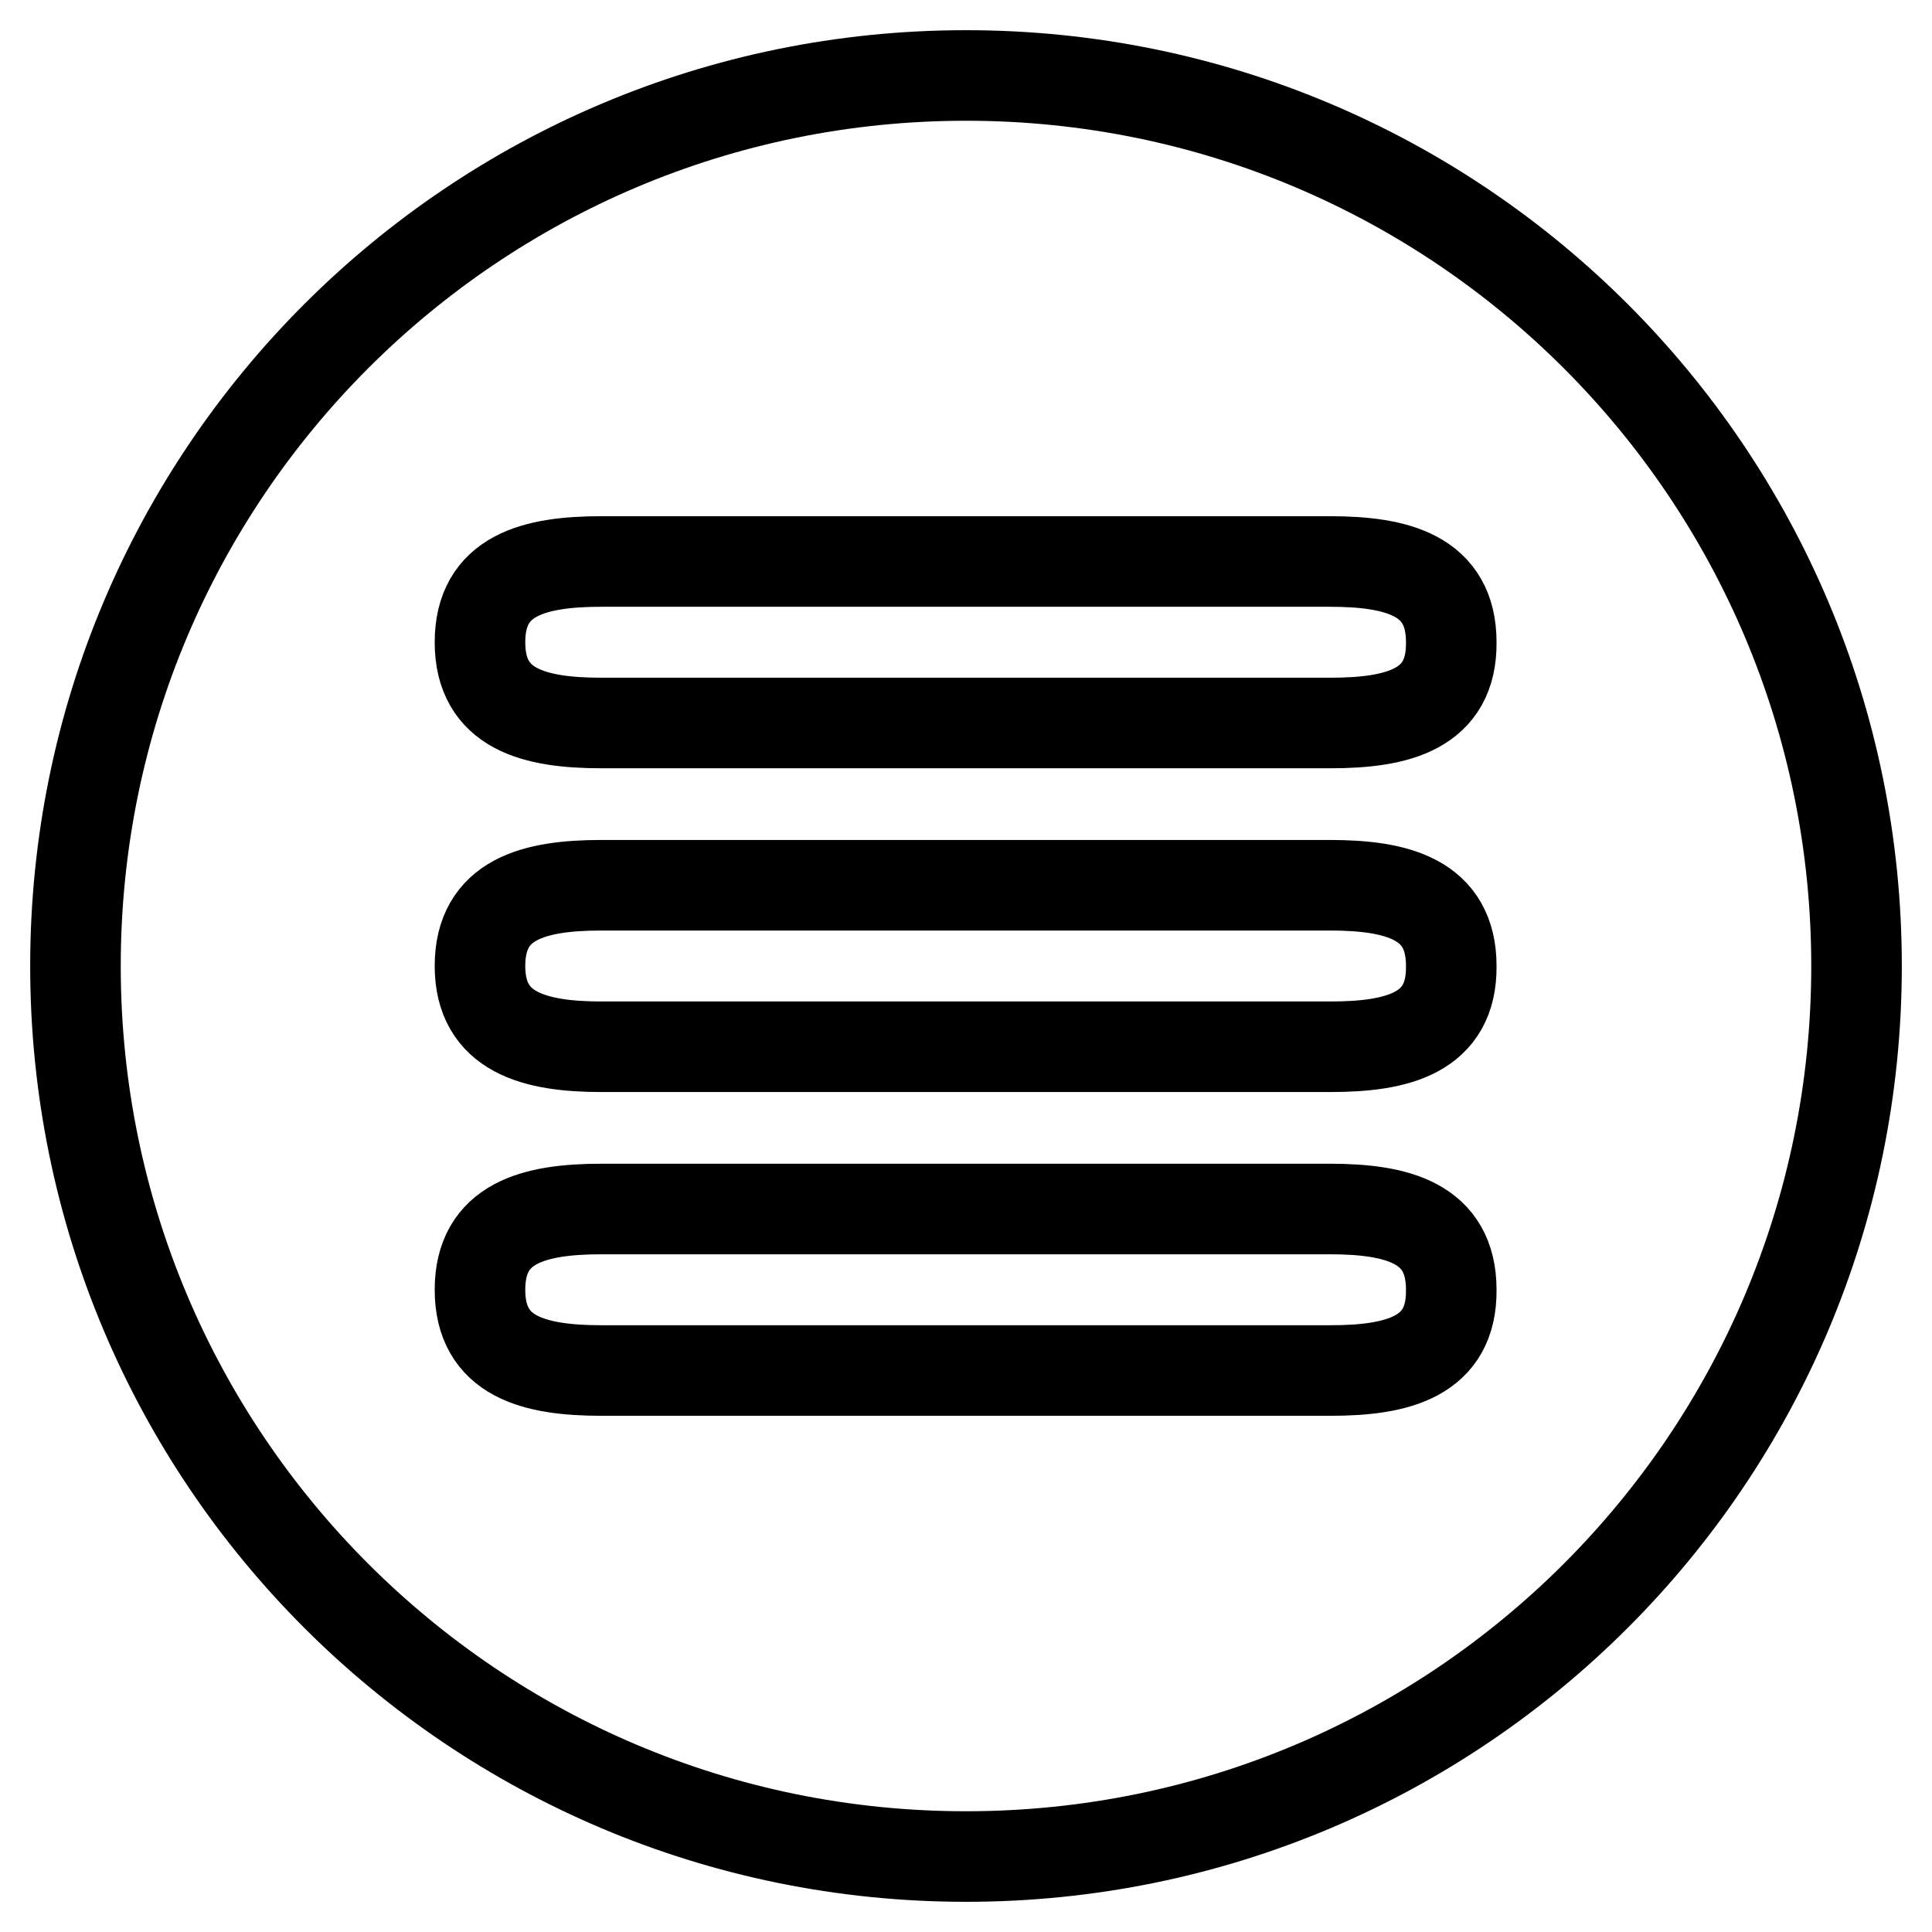
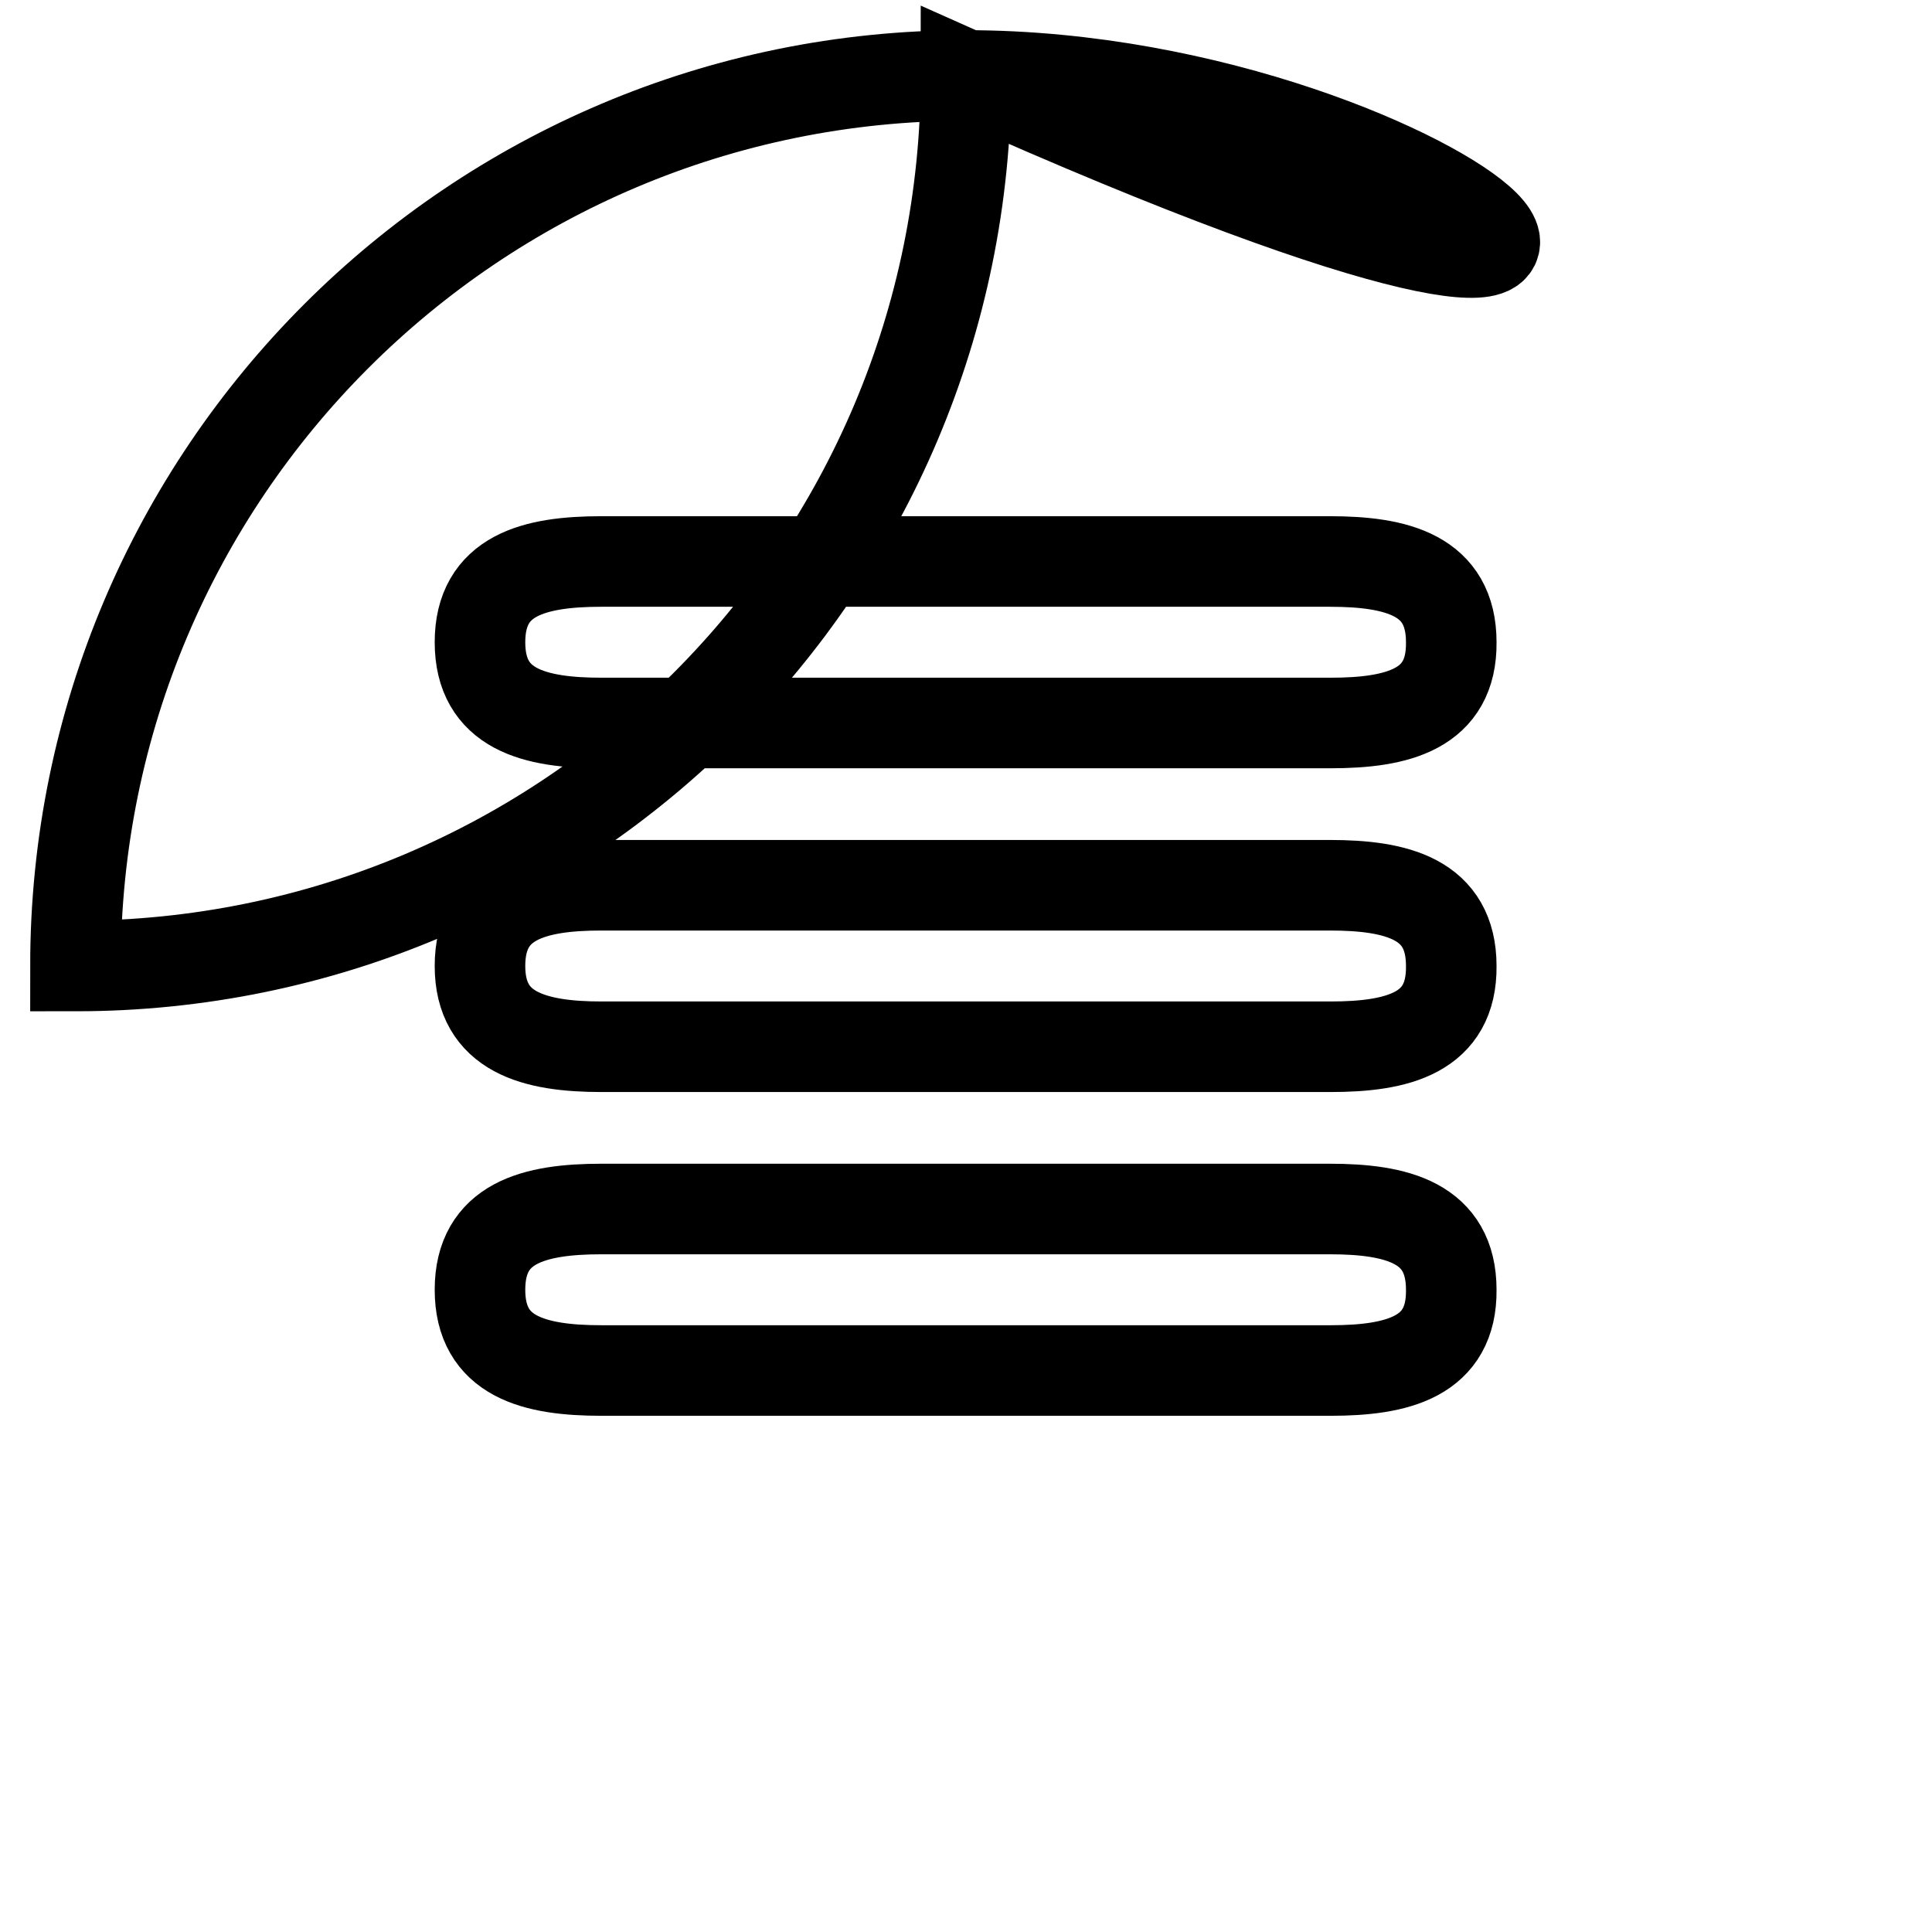
<svg xmlns="http://www.w3.org/2000/svg" version="1.1" x="0px" y="0px" viewBox="0 0 256 256" enable-background="new 0 0 256 256" xml:space="preserve">
  <g>
    <g>
-       <path stroke-width="12" fill-opacity="0" stroke="#000000" d="M128,10C62.8,10,10,62.8,10,128c0,65.2,52.8,118,118,118c65.2,0,118-52.8,118-118C246,62.8,193.2,10,128,10L128,10z M176.3,181.6H79.7c-8.9,0-16.1-1.8-16.1-10.7c0-8.9,7.2-10.7,16.1-10.7h96.5c8.9,0,16.1,1.8,16.1,10.7C192.4,179.8,185.2,181.6,176.3,181.6z M176.3,138.7H79.7c-8.9,0-16.1-1.9-16.1-10.7c0-8.9,7.2-10.7,16.1-10.7h96.5c8.9,0,16.1,1.8,16.1,10.7C192.4,136.9,185.2,138.7,176.3,138.7L176.3,138.7z M176.3,95.8H79.7c-8.9,0-16.1-1.8-16.1-10.7c0-8.9,7.2-10.7,16.1-10.7h96.5c8.9,0,16.1,1.8,16.1,10.7C192.4,94,185.2,95.8,176.3,95.8z" />
+       <path stroke-width="12" fill-opacity="0" stroke="#000000" d="M128,10C62.8,10,10,62.8,10,128c65.2,0,118-52.8,118-118C246,62.8,193.2,10,128,10L128,10z M176.3,181.6H79.7c-8.9,0-16.1-1.8-16.1-10.7c0-8.9,7.2-10.7,16.1-10.7h96.5c8.9,0,16.1,1.8,16.1,10.7C192.4,179.8,185.2,181.6,176.3,181.6z M176.3,138.7H79.7c-8.9,0-16.1-1.9-16.1-10.7c0-8.9,7.2-10.7,16.1-10.7h96.5c8.9,0,16.1,1.8,16.1,10.7C192.4,136.9,185.2,138.7,176.3,138.7L176.3,138.7z M176.3,95.8H79.7c-8.9,0-16.1-1.8-16.1-10.7c0-8.9,7.2-10.7,16.1-10.7h96.5c8.9,0,16.1,1.8,16.1,10.7C192.4,94,185.2,95.8,176.3,95.8z" />
    </g>
  </g>
</svg>